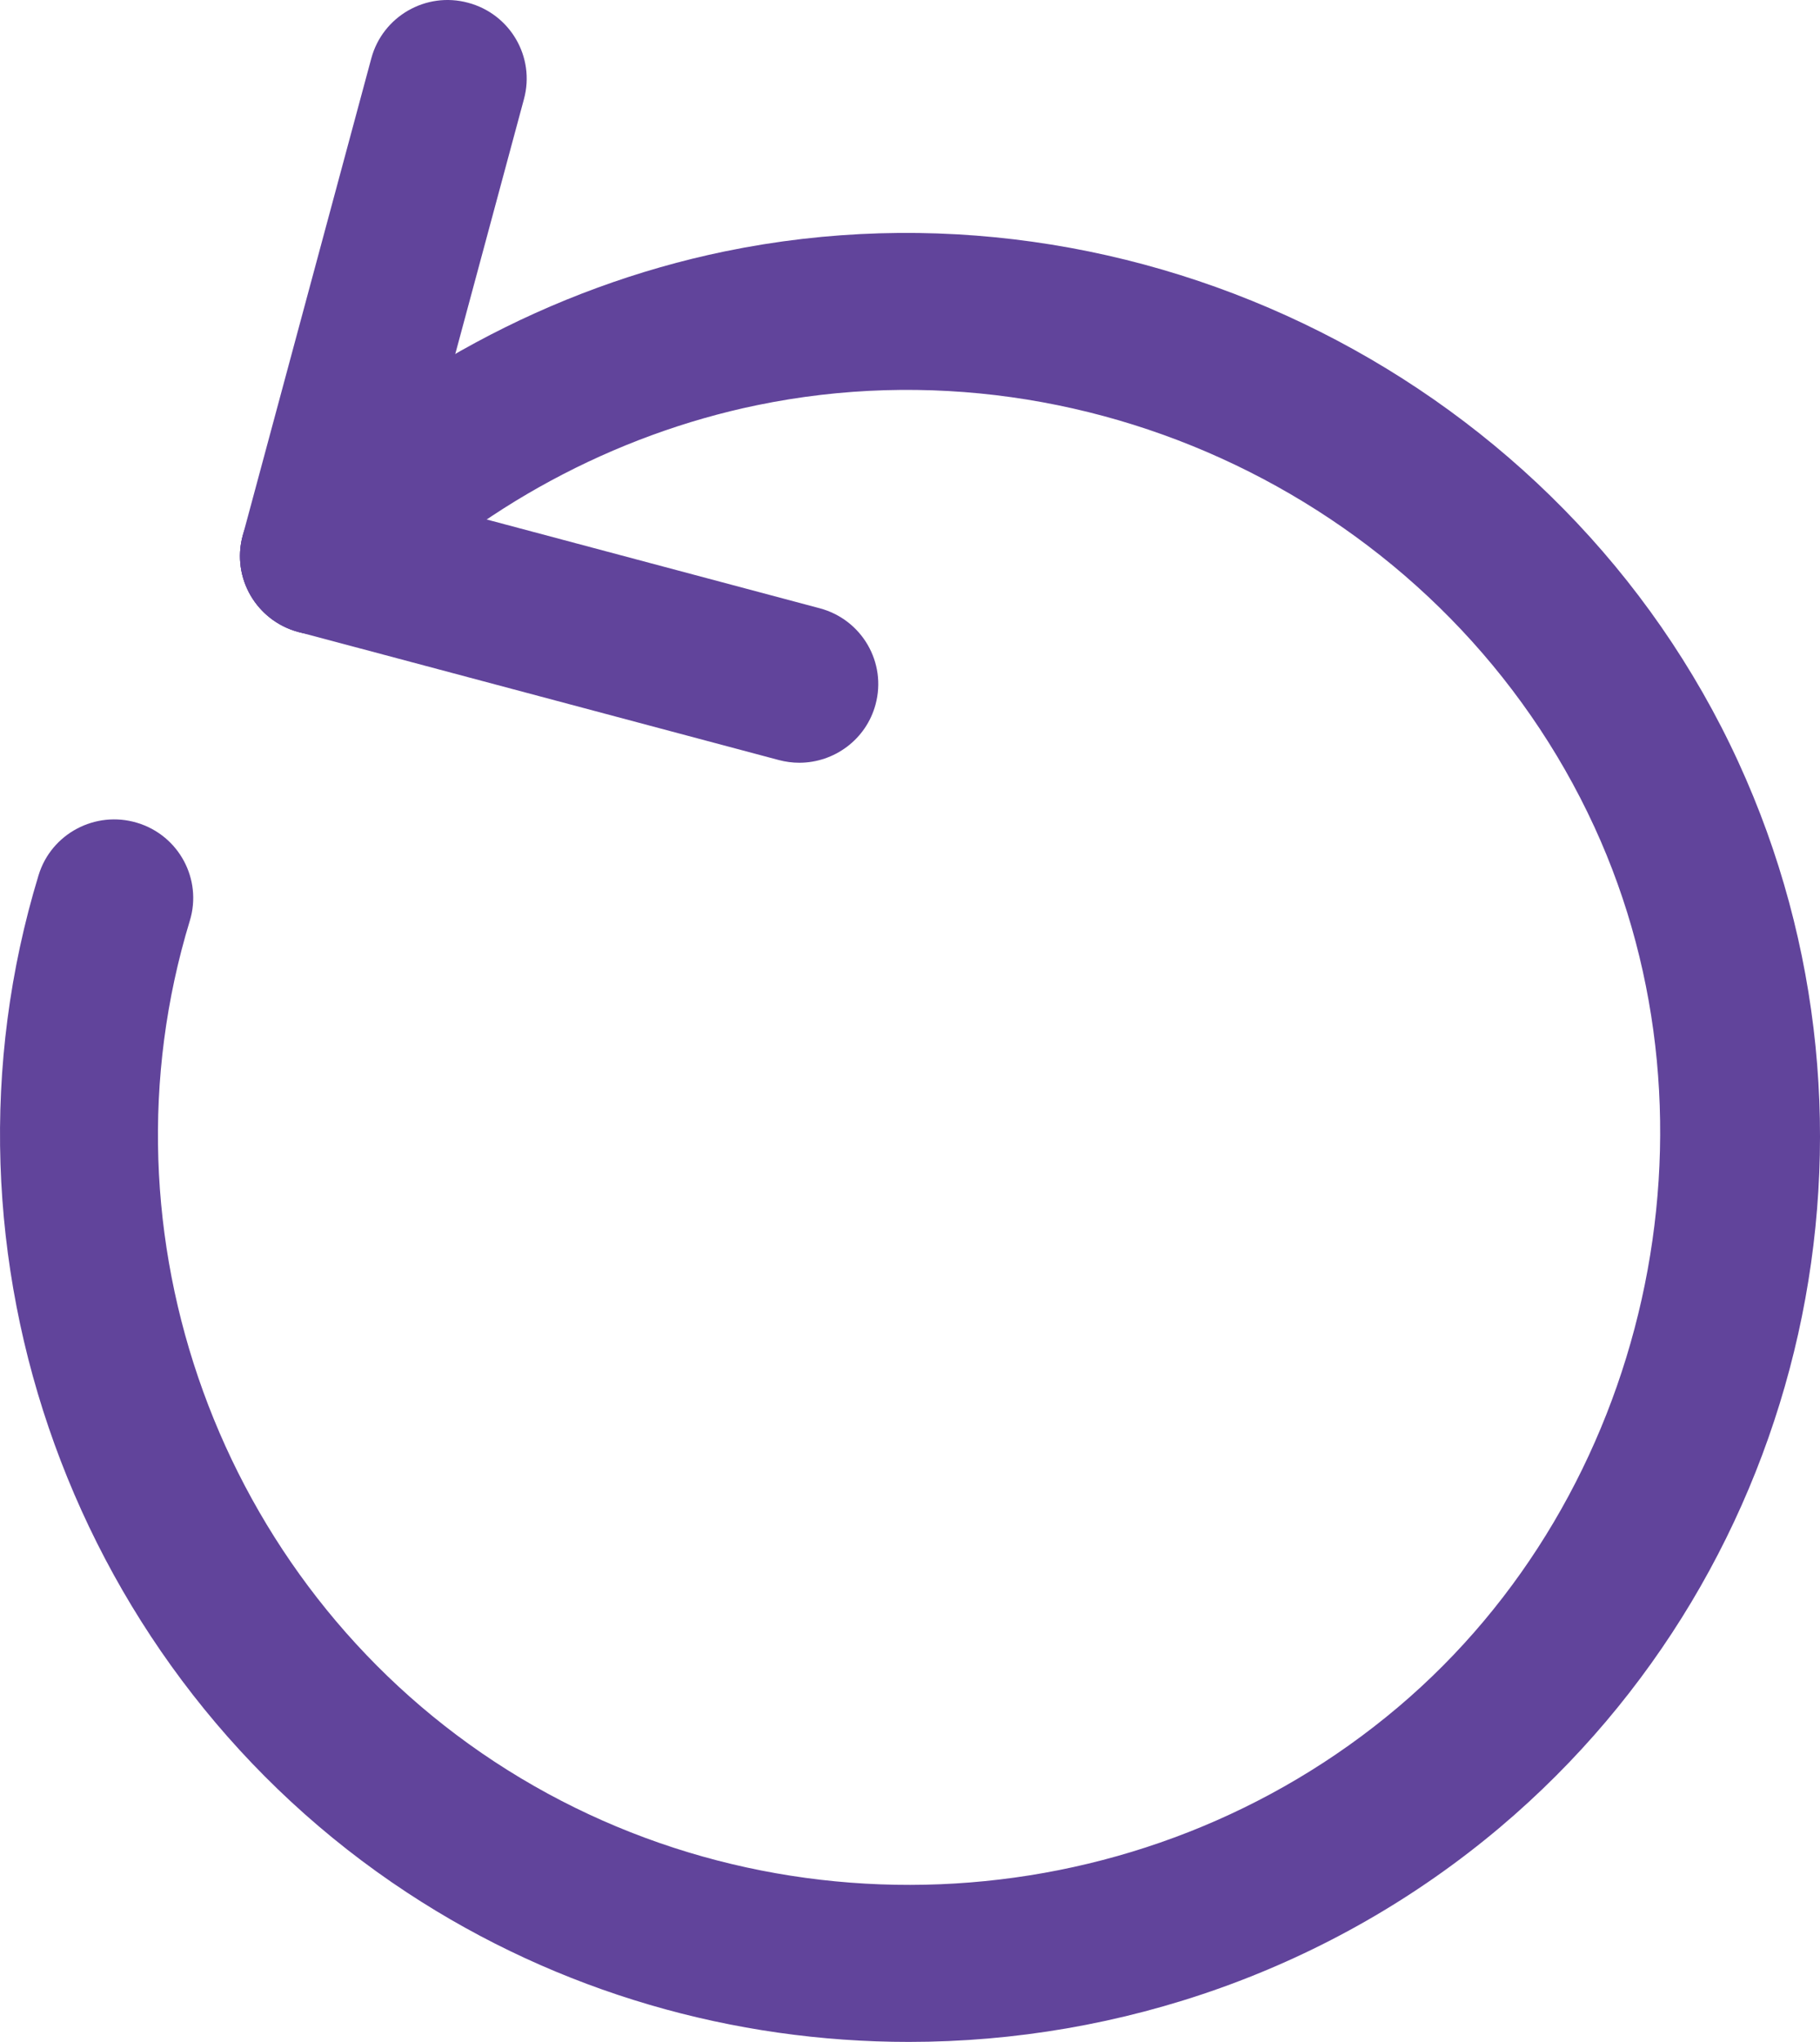
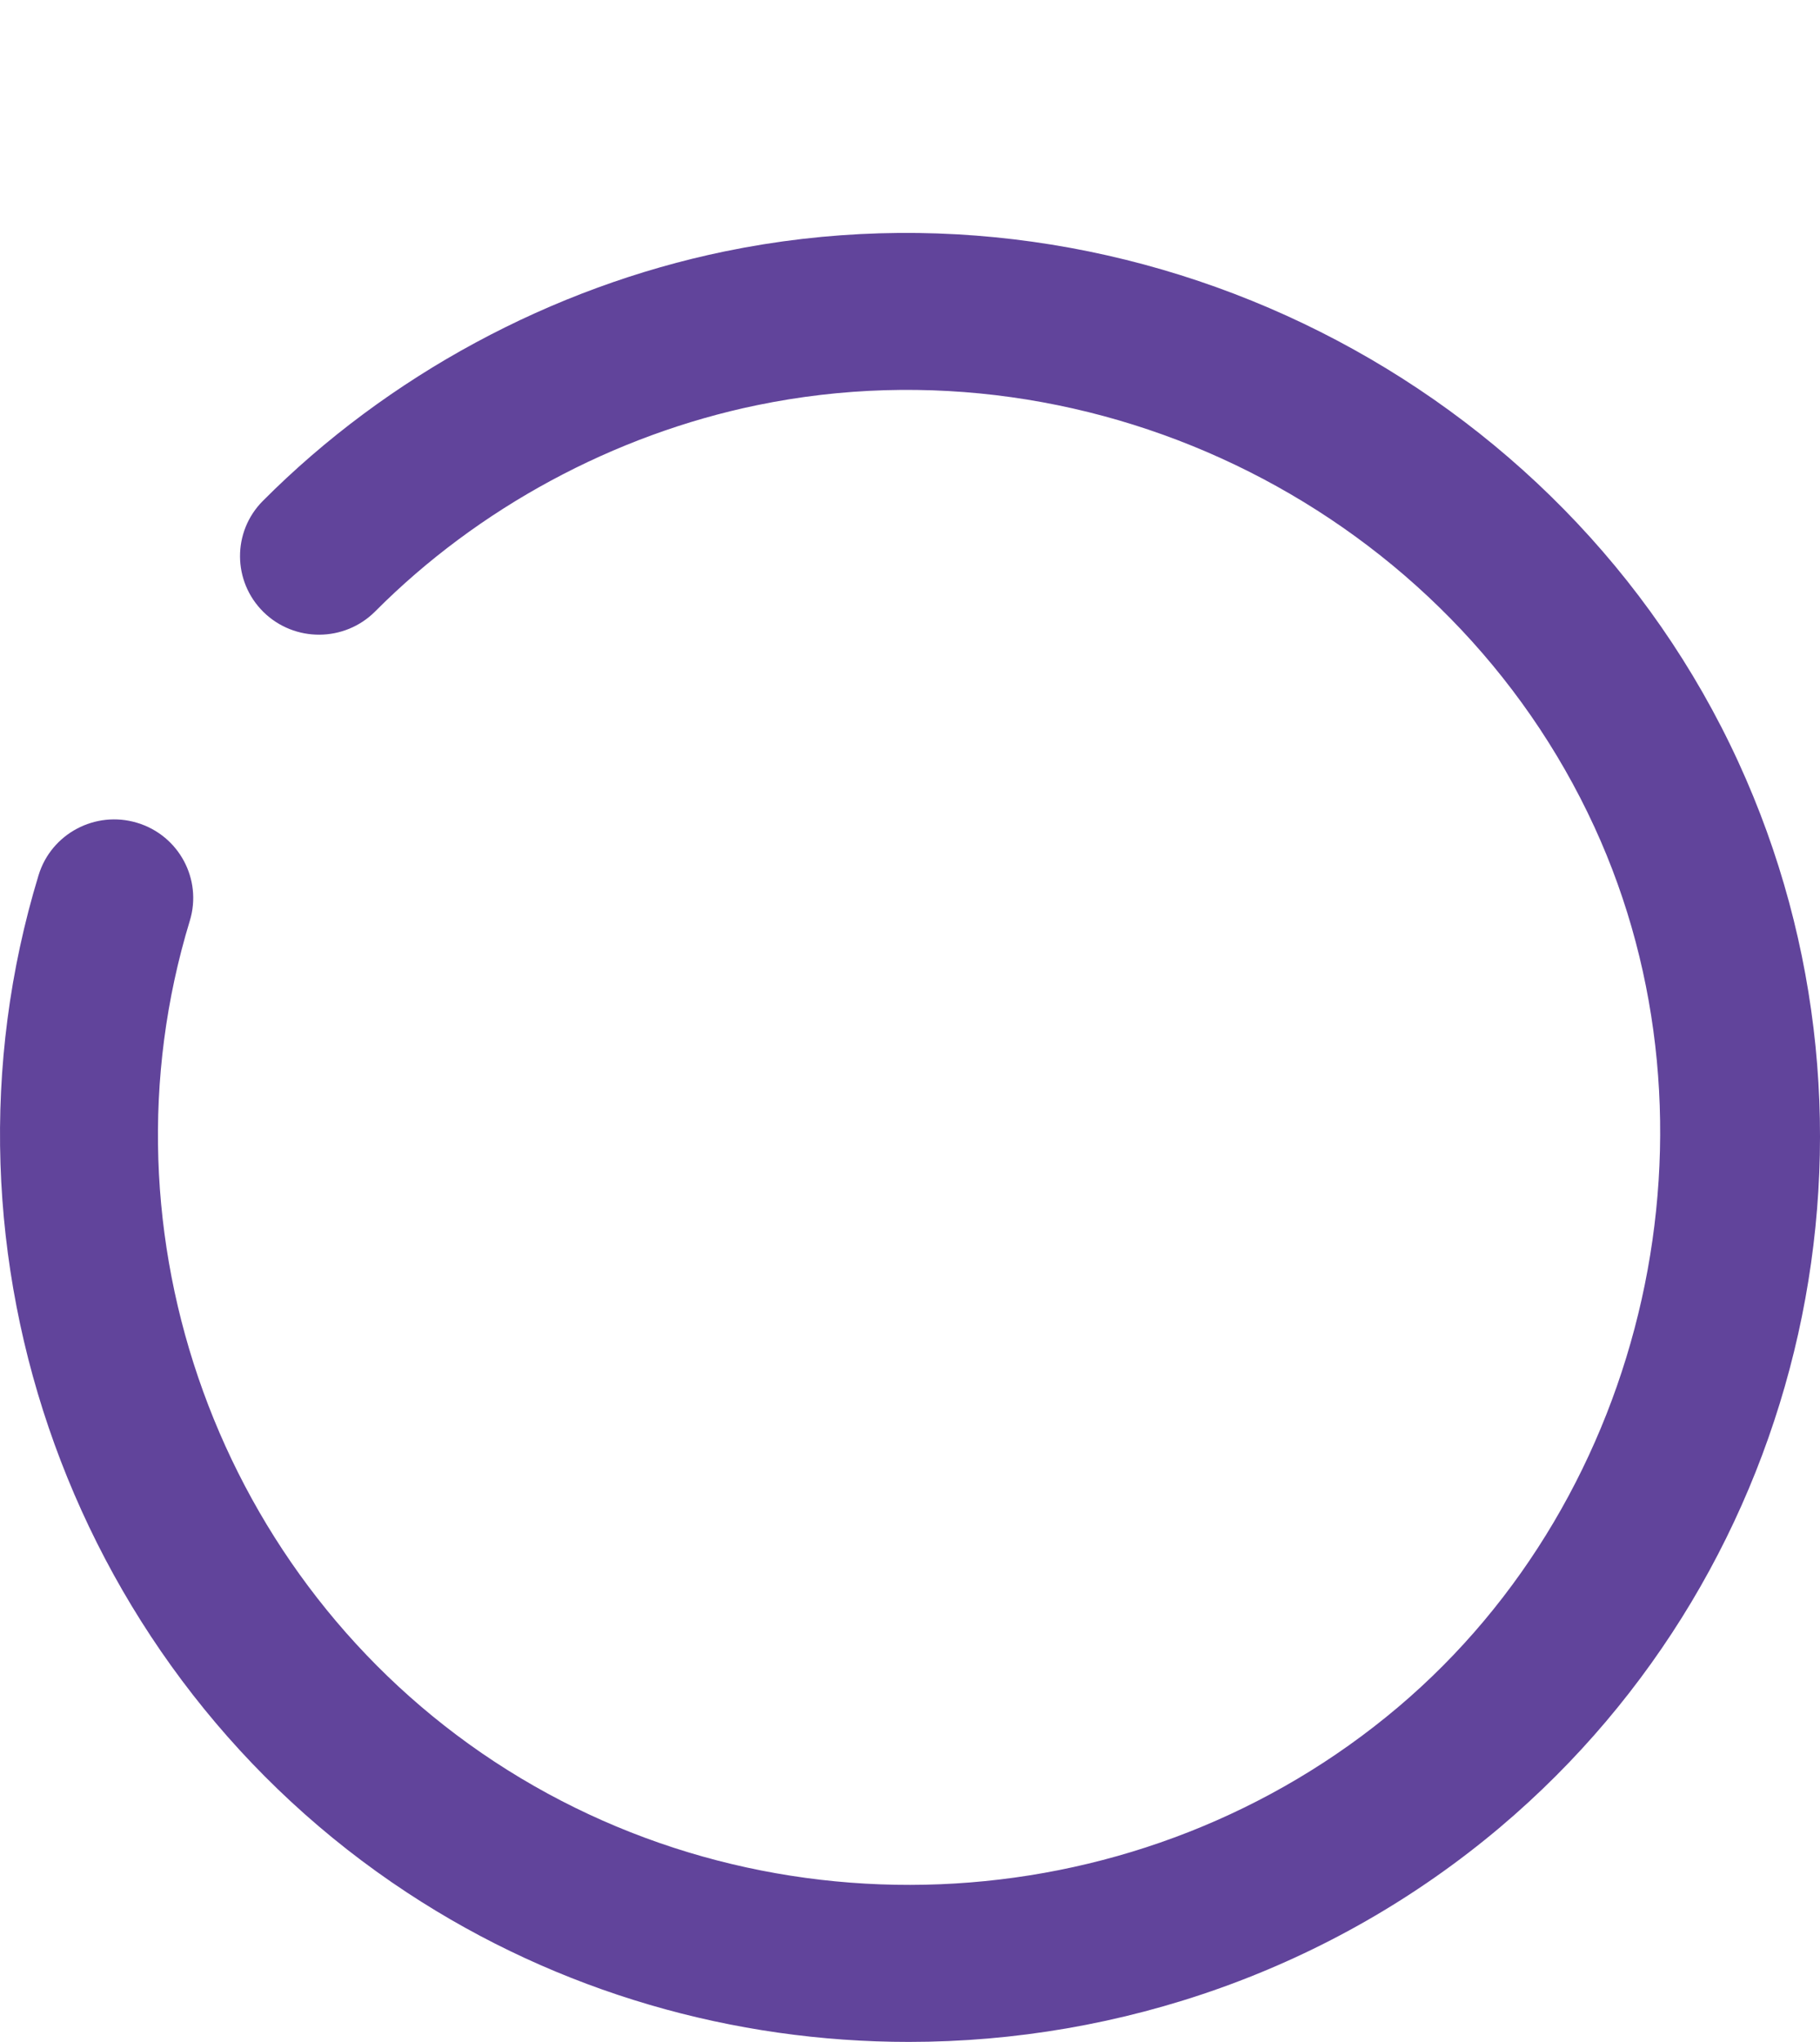
<svg xmlns="http://www.w3.org/2000/svg" width="41" height="46" viewBox="0 0 41 46" fill="none">
  <path d="M20.473 46C16.54 46 12.596 44.89 9.175 42.639C1.674 37.708 -1.741 28.282 0.869 19.716C1.154 18.781 2.148 18.252 3.089 18.536C4.03 18.819 4.561 19.808 4.276 20.743C2.119 27.822 4.942 35.611 11.138 39.686C17.398 43.802 25.767 43.299 31.491 38.462C37.143 33.686 39.005 25.346 35.919 18.632C32.66 11.541 24.725 7.544 17.054 9.128C13.825 9.795 10.771 11.444 8.453 13.773C7.761 14.468 6.634 14.474 5.935 13.787C5.237 13.099 5.23 11.978 5.922 11.284C8.728 8.465 12.424 6.469 16.33 5.663C25.616 3.75 35.215 8.582 39.158 17.161C42.953 25.417 40.749 35.286 33.798 41.16C30.001 44.367 25.243 46 20.473 46Z" fill="#61449B" />
-   <path d="M7.188 14.299C7.036 14.299 6.88 14.28 6.726 14.238C5.776 13.985 5.213 13.015 5.467 12.07L8.365 1.313C8.62 0.369 9.596 -0.195 10.545 0.062C11.495 0.315 12.059 1.285 11.804 2.23L8.906 12.986C8.693 13.777 7.974 14.299 7.188 14.299Z" fill="#61449B" />
-   <path d="M18.006 17.183C17.853 17.183 17.698 17.163 17.544 17.122L6.726 14.238C5.776 13.985 5.213 13.015 5.467 12.07C5.722 11.126 6.703 10.565 7.647 10.819L18.466 13.703C19.416 13.956 19.979 14.926 19.724 15.87C19.512 16.66 18.793 17.183 18.006 17.183Z" fill="#61449B" />
</svg>